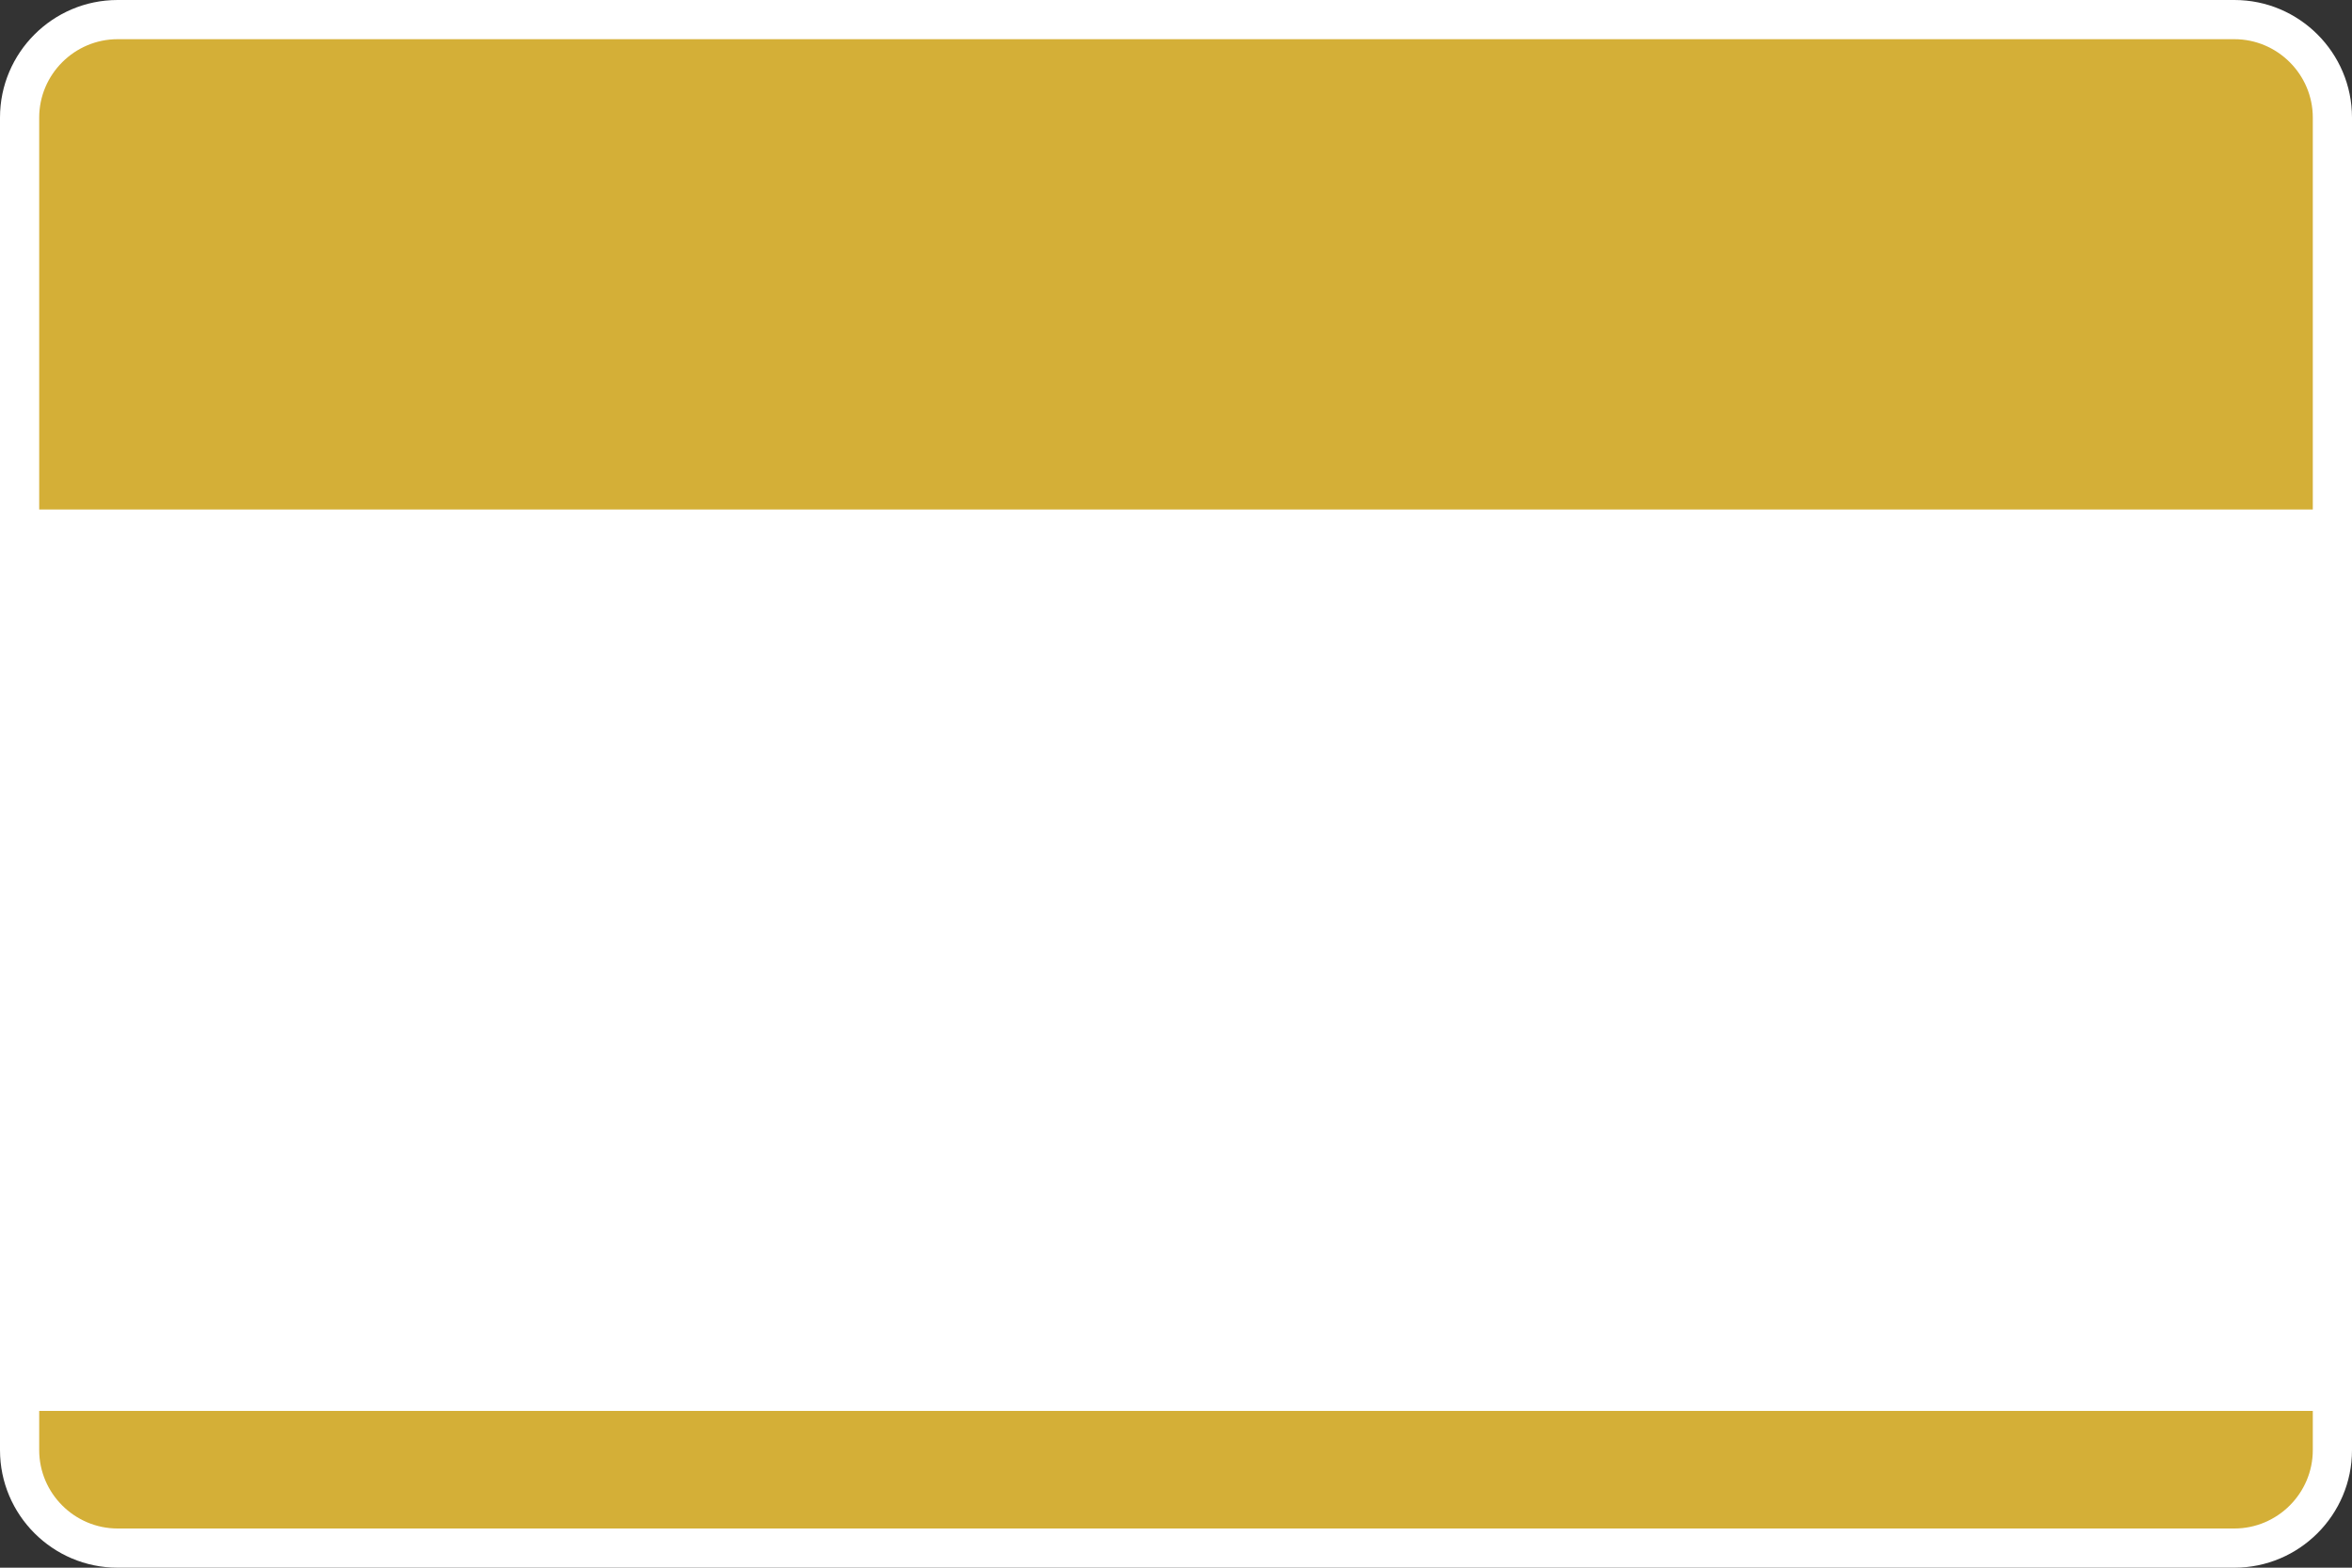
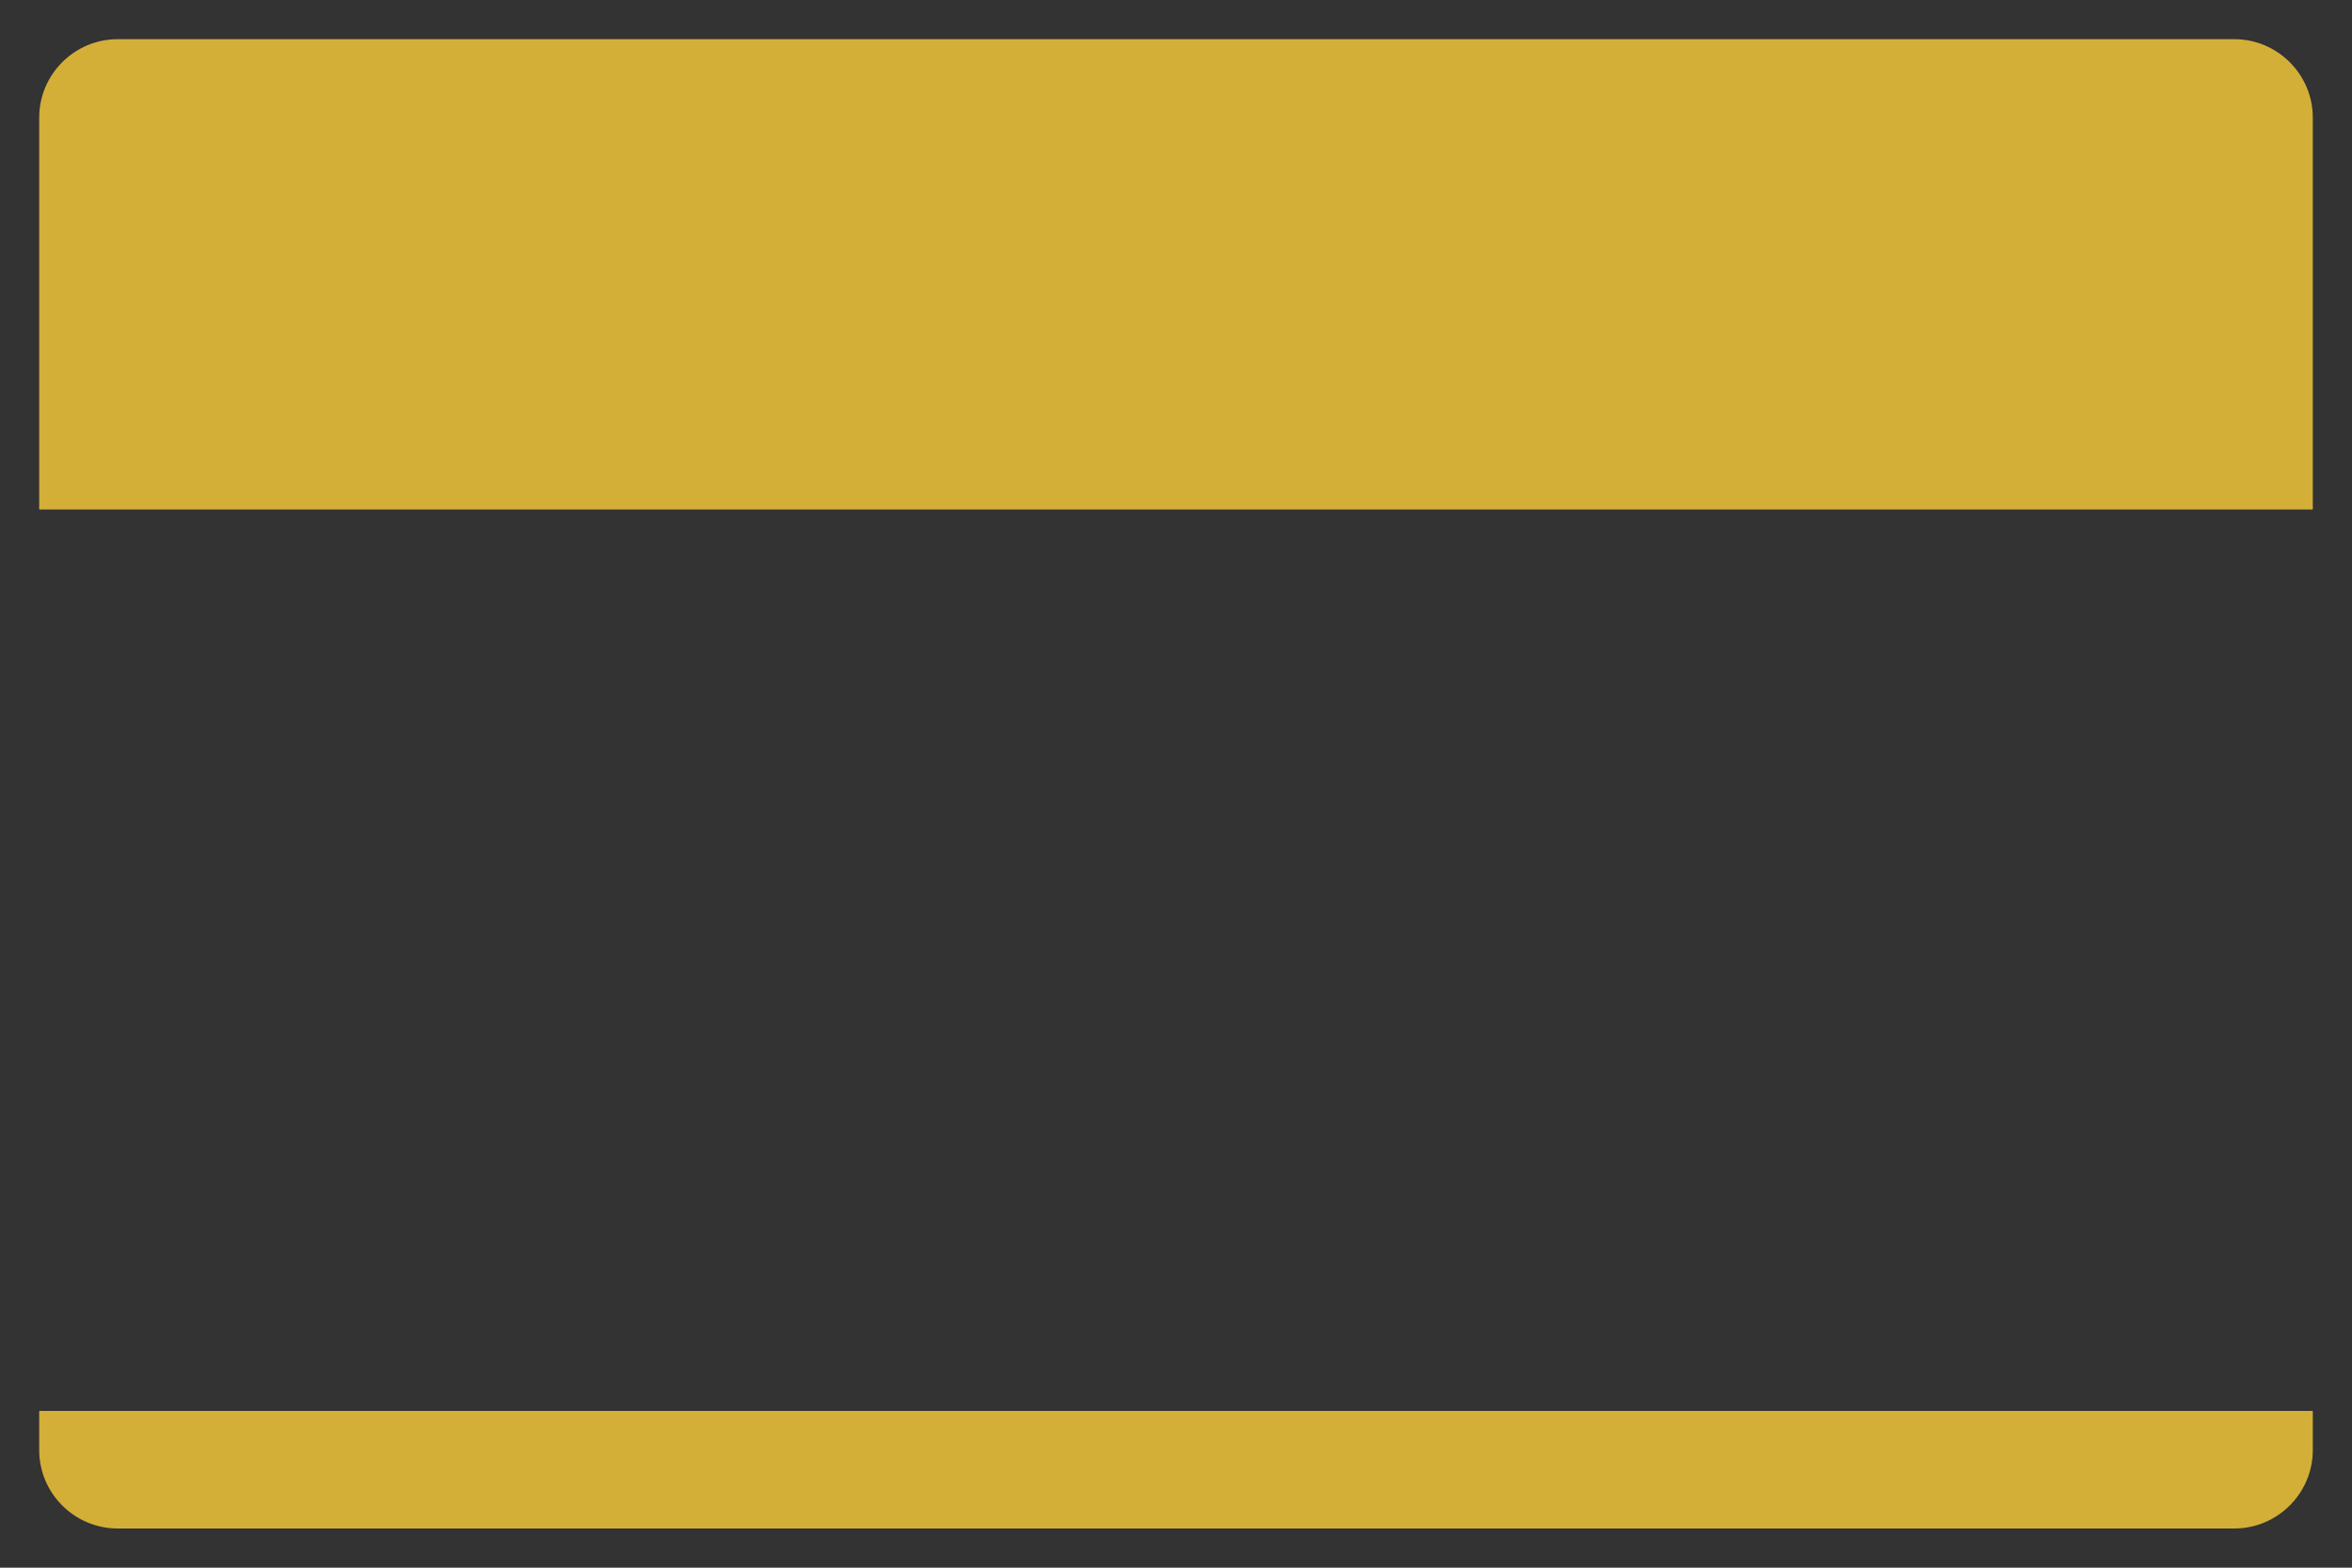
<svg xmlns="http://www.w3.org/2000/svg" fill="#000000" height="280" preserveAspectRatio="xMidYMid meet" version="1" viewBox="0.0 0.0 420.0 280.0" width="420" zoomAndPan="magnify">
  <rect x="0.0" y="0.0" width="420.0" height="280.0" fill="#333333" stroke="none" />
  <g>
    <g id="change1_1">
-       <path d="M 21 0 C 9.422 0 0 9.422 0 21 L 0 259 C 0 270.578 9.422 280 21 280 L 399 280 C 410.578 280 420 270.578 420 259 L 420 21 C 420 9.422 410.578 0 399 0 L 21 0" fill="#ffffff" />
-     </g>
+       </g>
    <g id="change2_1">
-       <path d="M 7 259 C 7 266.699 13.301 273 21 273 L 399 273 C 406.699 273 413 266.699 413 259 L 413 252 L 7 252 Z M 399 7 L 21 7 C 13.301 7 7 13.301 7 21 L 7 91 L 413 91 L 413 21 C 413 13.301 406.699 7 399 7" fill="#d4af37" />
+       <path d="M 7 259 C 7 266.699 13.301 273 21 273 L 399 273 C 406.699 273 413 266.699 413 259 L 413 252 L 7 252 M 399 7 L 21 7 C 13.301 7 7 13.301 7 21 L 7 91 L 413 91 L 413 21 C 413 13.301 406.699 7 399 7" fill="#d4af37" />
    </g>
  </g>
</svg>